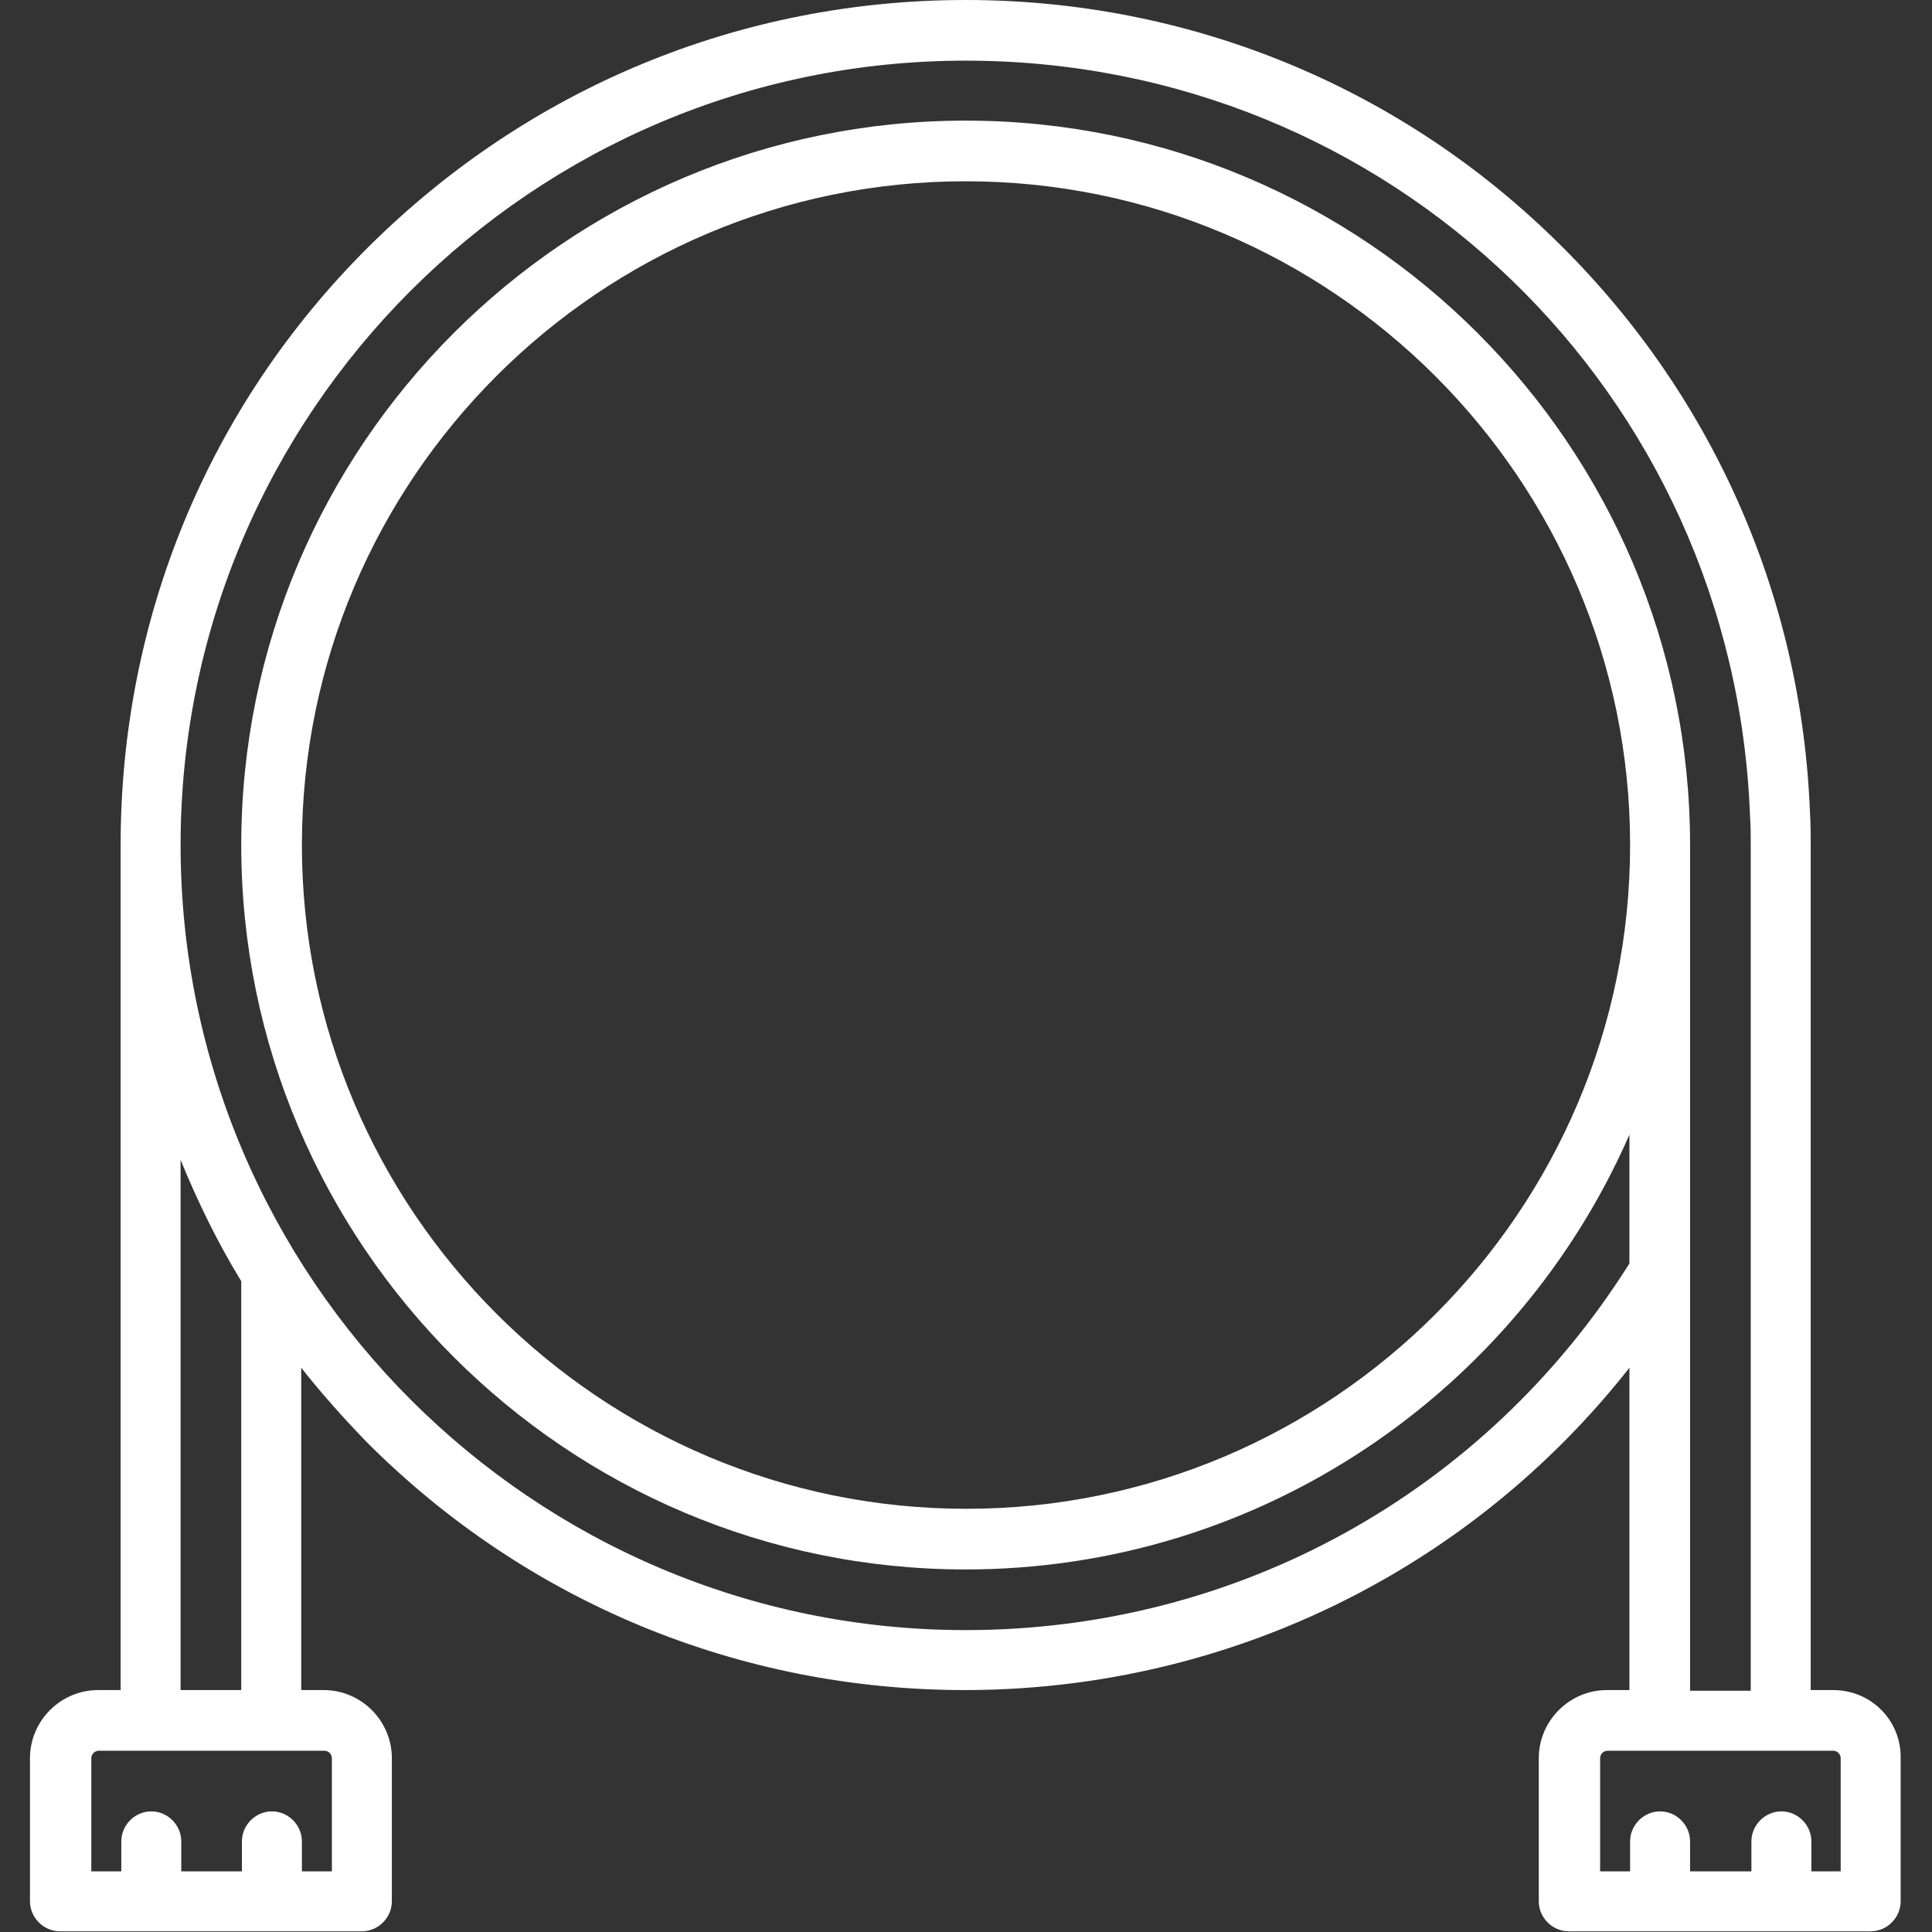
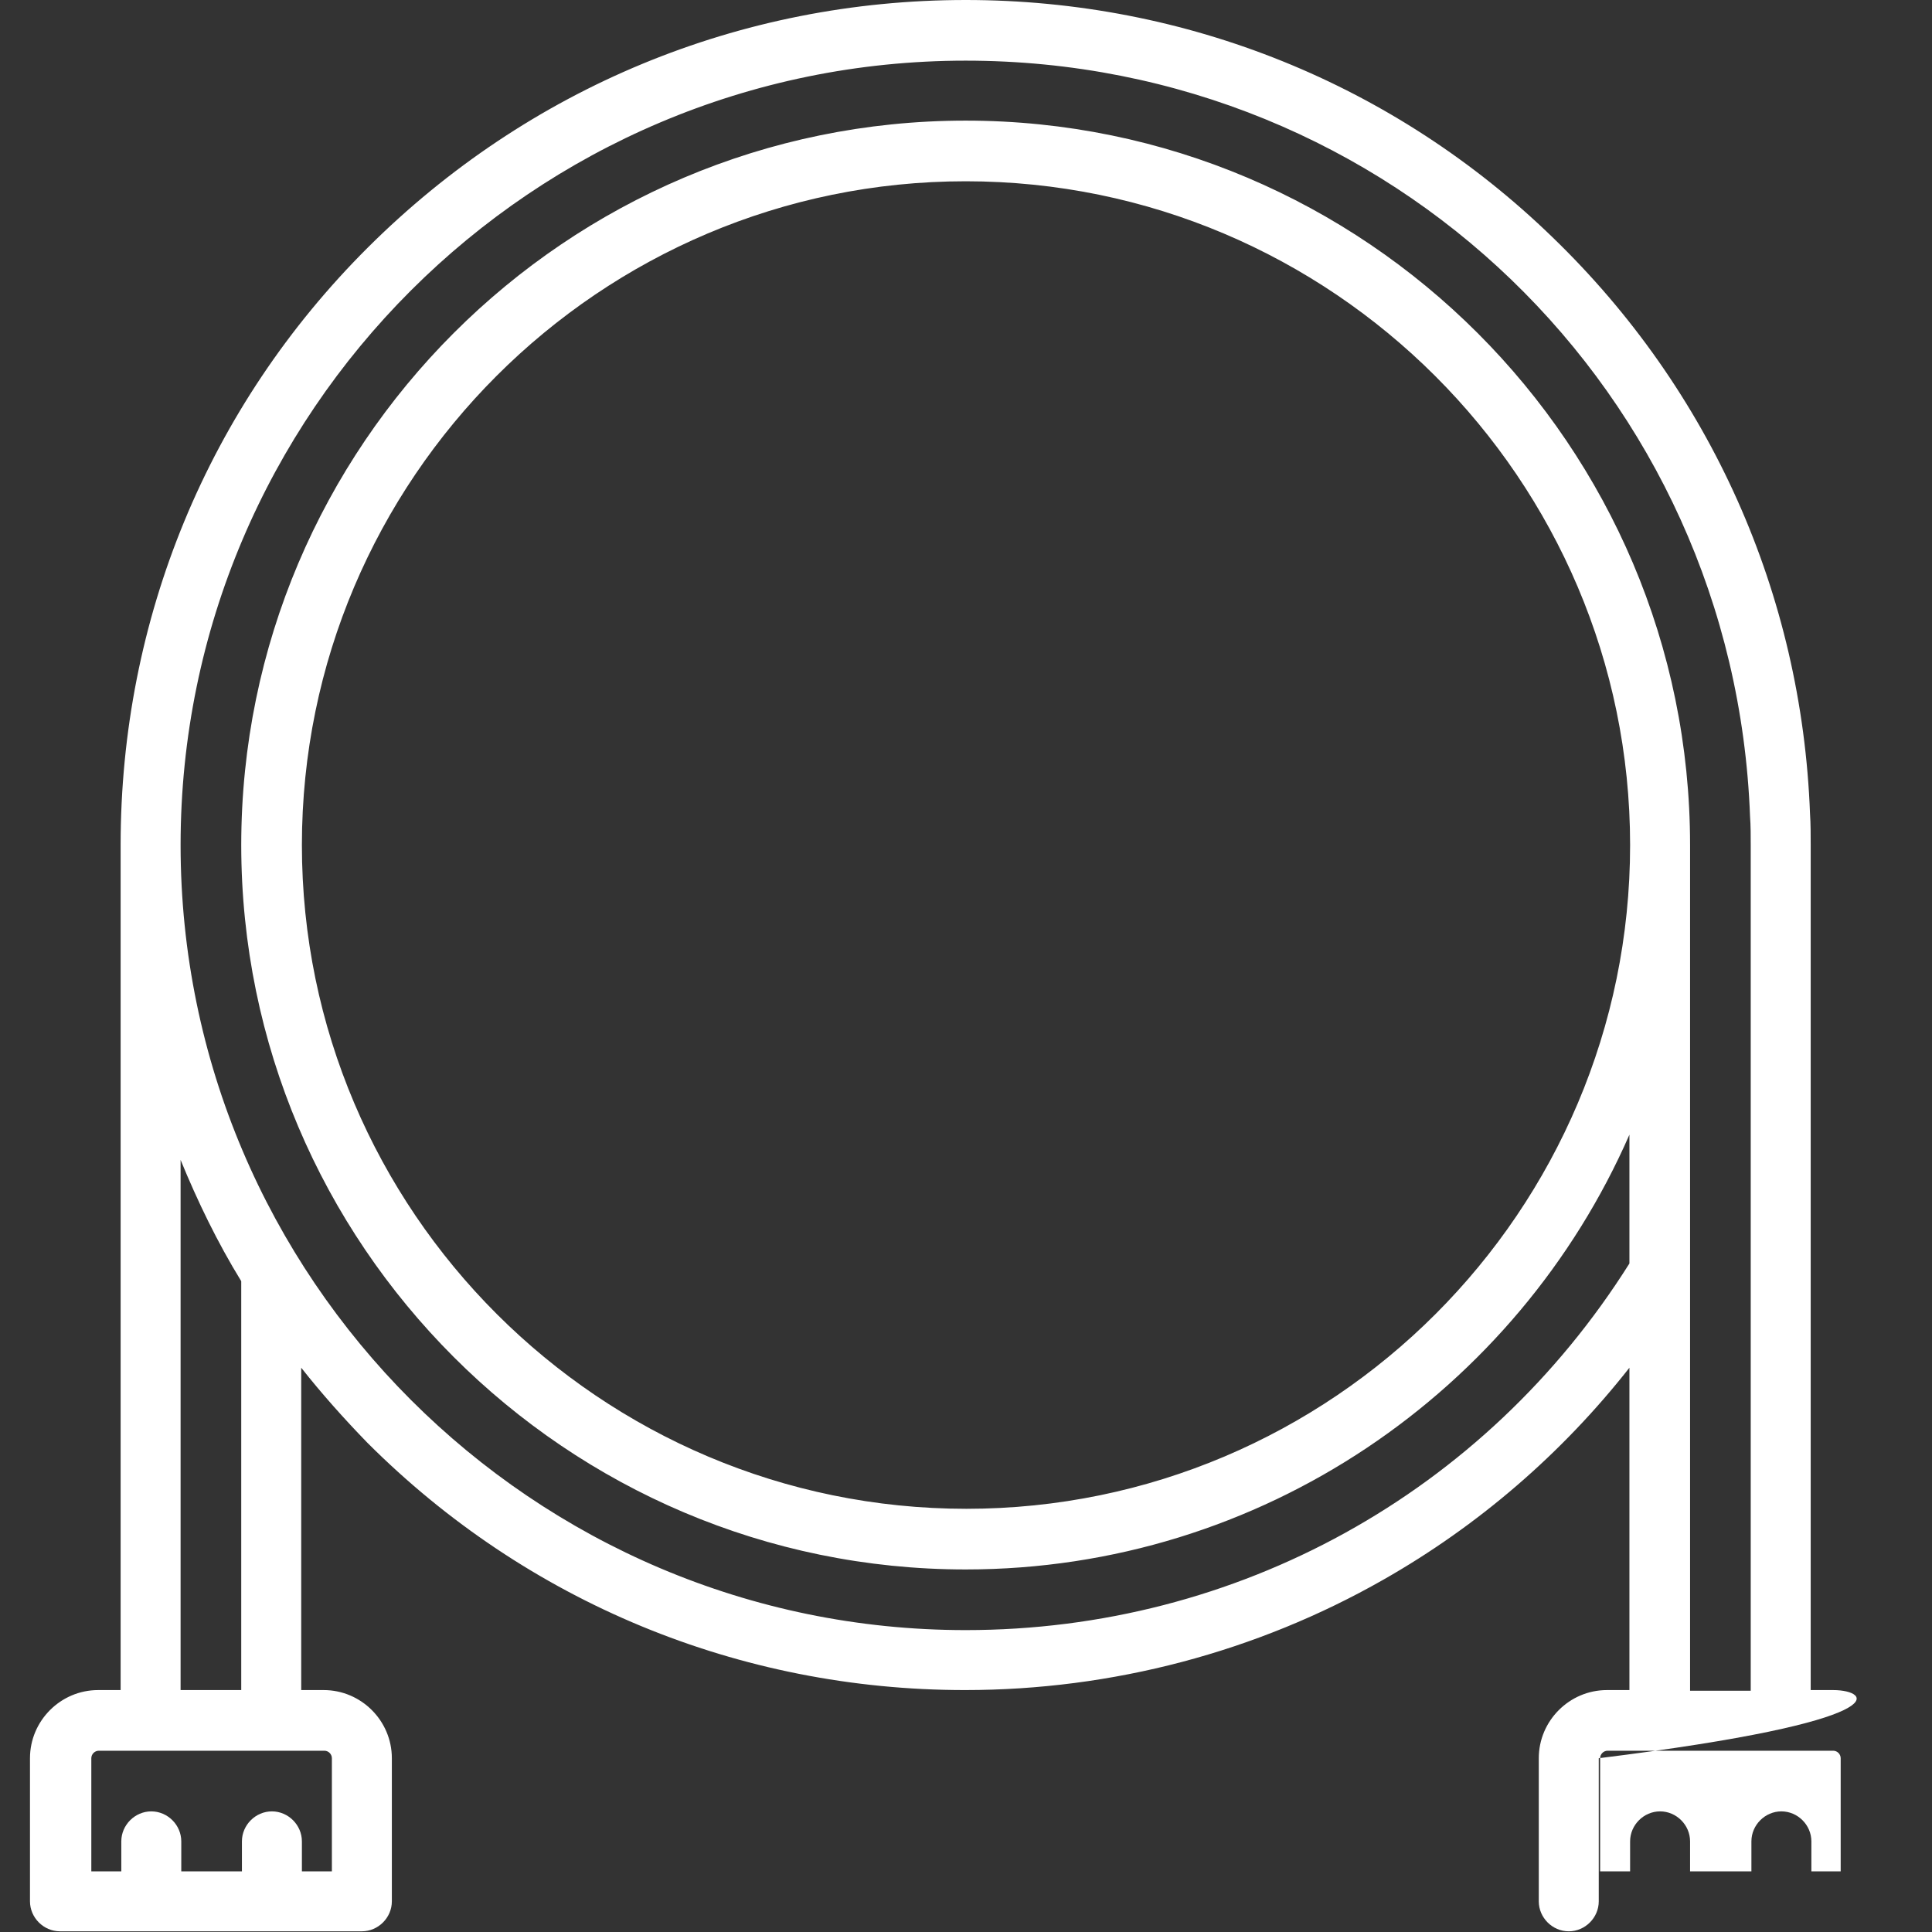
<svg xmlns="http://www.w3.org/2000/svg" version="1.0" id="svg" x="0px" y="0px" viewBox="0 0 283.5 283.5" style="enable-background:new 0 0 283.5 283.5;" xml:space="preserve">
  <rect x="0" y="0" width="283.5" height="283.5" fill="#333333" stroke="none" />
  <style type="text/css">
	.st0{fill:#FFFFFF;}
</style>
-   <path class="st0" d="M269,248h-3.3V124c0-1.5,0-3.1-0.1-4.6c-1.2-32.2-14.6-62.2-37.8-84.6C204.7,12.4,174.1,0,141.7,0  C108.6,0,77.5,12.9,54,36.3S17.7,90.9,17.7,124v124h-3.3c-5.5,0-10,4.5-10,10v21c0,2.4,2,4.4,4.4,4.4h44.3c2.4,0,4.4-2,4.4-4.4v-21  c0-5.5-4.5-10-10-10h-3.3v-47.3c3,3.8,6.3,7.5,9.7,11c23.4,23.4,54.6,36.3,87.7,36.3c21.6,0,42.8-5.6,61.4-16.2  c13.9-7.9,26.2-18.5,36.1-31.1V248h-3.3c-5.5,0-10,4.5-10,10v21c0,2.4,2,4.4,4.4,4.4h44.3c2.4,0,4.4-2,4.4-4.4v-21  C279,252.5,274.6,248,269,248z M48.7,258v16.6h-4.4v-4.4c0-2.4-2-4.4-4.4-4.4s-4.4,2-4.4,4.4v4.4h-8.9v-4.4c0-2.4-2-4.4-4.4-4.4  s-4.4,2-4.4,4.4v4.4h-4.4V258c0-0.6,0.5-1.1,1.1-1.1h7.7h17.7h7.7C48.2,256.9,48.7,257.4,48.7,258z M35.4,248h-8.9v-77.8  c2.5,6.1,5.4,12.1,8.9,17.8V248z M248,124c0-58.6-47.7-106.3-106.3-106.3S35.4,65.4,35.4,124s47.7,106.3,106.3,106.3  c43.5,0,81-26.3,97.4-63.8v18.9c-21.2,33.7-57.6,53.8-97.4,53.8c-63.5,0-115.2-51.7-115.2-115.2S78.2,8.9,141.7,8.9  c62.3,0,112.8,48.7,115.1,110.9c0.1,1.4,0.1,2.8,0.1,4.3v124H248L248,124z M239.2,124c0,53.7-43.7,97.4-97.4,97.4  S44.3,177.7,44.3,124S88,26.6,141.7,26.6S239.2,70.3,239.2,124z M270.2,274.6h-4.4v-4.4c0-2.4-2-4.4-4.4-4.4s-4.4,2-4.4,4.4v4.4H248  v-4.4c0-2.4-2-4.4-4.4-4.4c-2.4,0-4.4,2-4.4,4.4v4.4h-4.4V258c0-0.6,0.5-1.1,1.1-1.1h7.7h17.7h7.7c0.6,0,1.1,0.5,1.1,1.1V274.6z" />
+   <path class="st0" d="M269,248h-3.3V124c0-1.5,0-3.1-0.1-4.6c-1.2-32.2-14.6-62.2-37.8-84.6C204.7,12.4,174.1,0,141.7,0  C108.6,0,77.5,12.9,54,36.3S17.7,90.9,17.7,124v124h-3.3c-5.5,0-10,4.5-10,10v21c0,2.4,2,4.4,4.4,4.4h44.3c2.4,0,4.4-2,4.4-4.4v-21  c0-5.5-4.5-10-10-10h-3.3v-47.3c3,3.8,6.3,7.5,9.7,11c23.4,23.4,54.6,36.3,87.7,36.3c21.6,0,42.8-5.6,61.4-16.2  c13.9-7.9,26.2-18.5,36.1-31.1V248h-3.3c-5.5,0-10,4.5-10,10v21c0,2.4,2,4.4,4.4,4.4c2.4,0,4.4-2,4.4-4.4v-21  C279,252.5,274.6,248,269,248z M48.7,258v16.6h-4.4v-4.4c0-2.4-2-4.4-4.4-4.4s-4.4,2-4.4,4.4v4.4h-8.9v-4.4c0-2.4-2-4.4-4.4-4.4  s-4.4,2-4.4,4.4v4.4h-4.4V258c0-0.6,0.5-1.1,1.1-1.1h7.7h17.7h7.7C48.2,256.9,48.7,257.4,48.7,258z M35.4,248h-8.9v-77.8  c2.5,6.1,5.4,12.1,8.9,17.8V248z M248,124c0-58.6-47.7-106.3-106.3-106.3S35.4,65.4,35.4,124s47.7,106.3,106.3,106.3  c43.5,0,81-26.3,97.4-63.8v18.9c-21.2,33.7-57.6,53.8-97.4,53.8c-63.5,0-115.2-51.7-115.2-115.2S78.2,8.9,141.7,8.9  c62.3,0,112.8,48.7,115.1,110.9c0.1,1.4,0.1,2.8,0.1,4.3v124H248L248,124z M239.2,124c0,53.7-43.7,97.4-97.4,97.4  S44.3,177.7,44.3,124S88,26.6,141.7,26.6S239.2,70.3,239.2,124z M270.2,274.6h-4.4v-4.4c0-2.4-2-4.4-4.4-4.4s-4.4,2-4.4,4.4v4.4H248  v-4.4c0-2.4-2-4.4-4.4-4.4c-2.4,0-4.4,2-4.4,4.4v4.4h-4.4V258c0-0.6,0.5-1.1,1.1-1.1h7.7h17.7h7.7c0.6,0,1.1,0.5,1.1,1.1V274.6z" />
</svg>